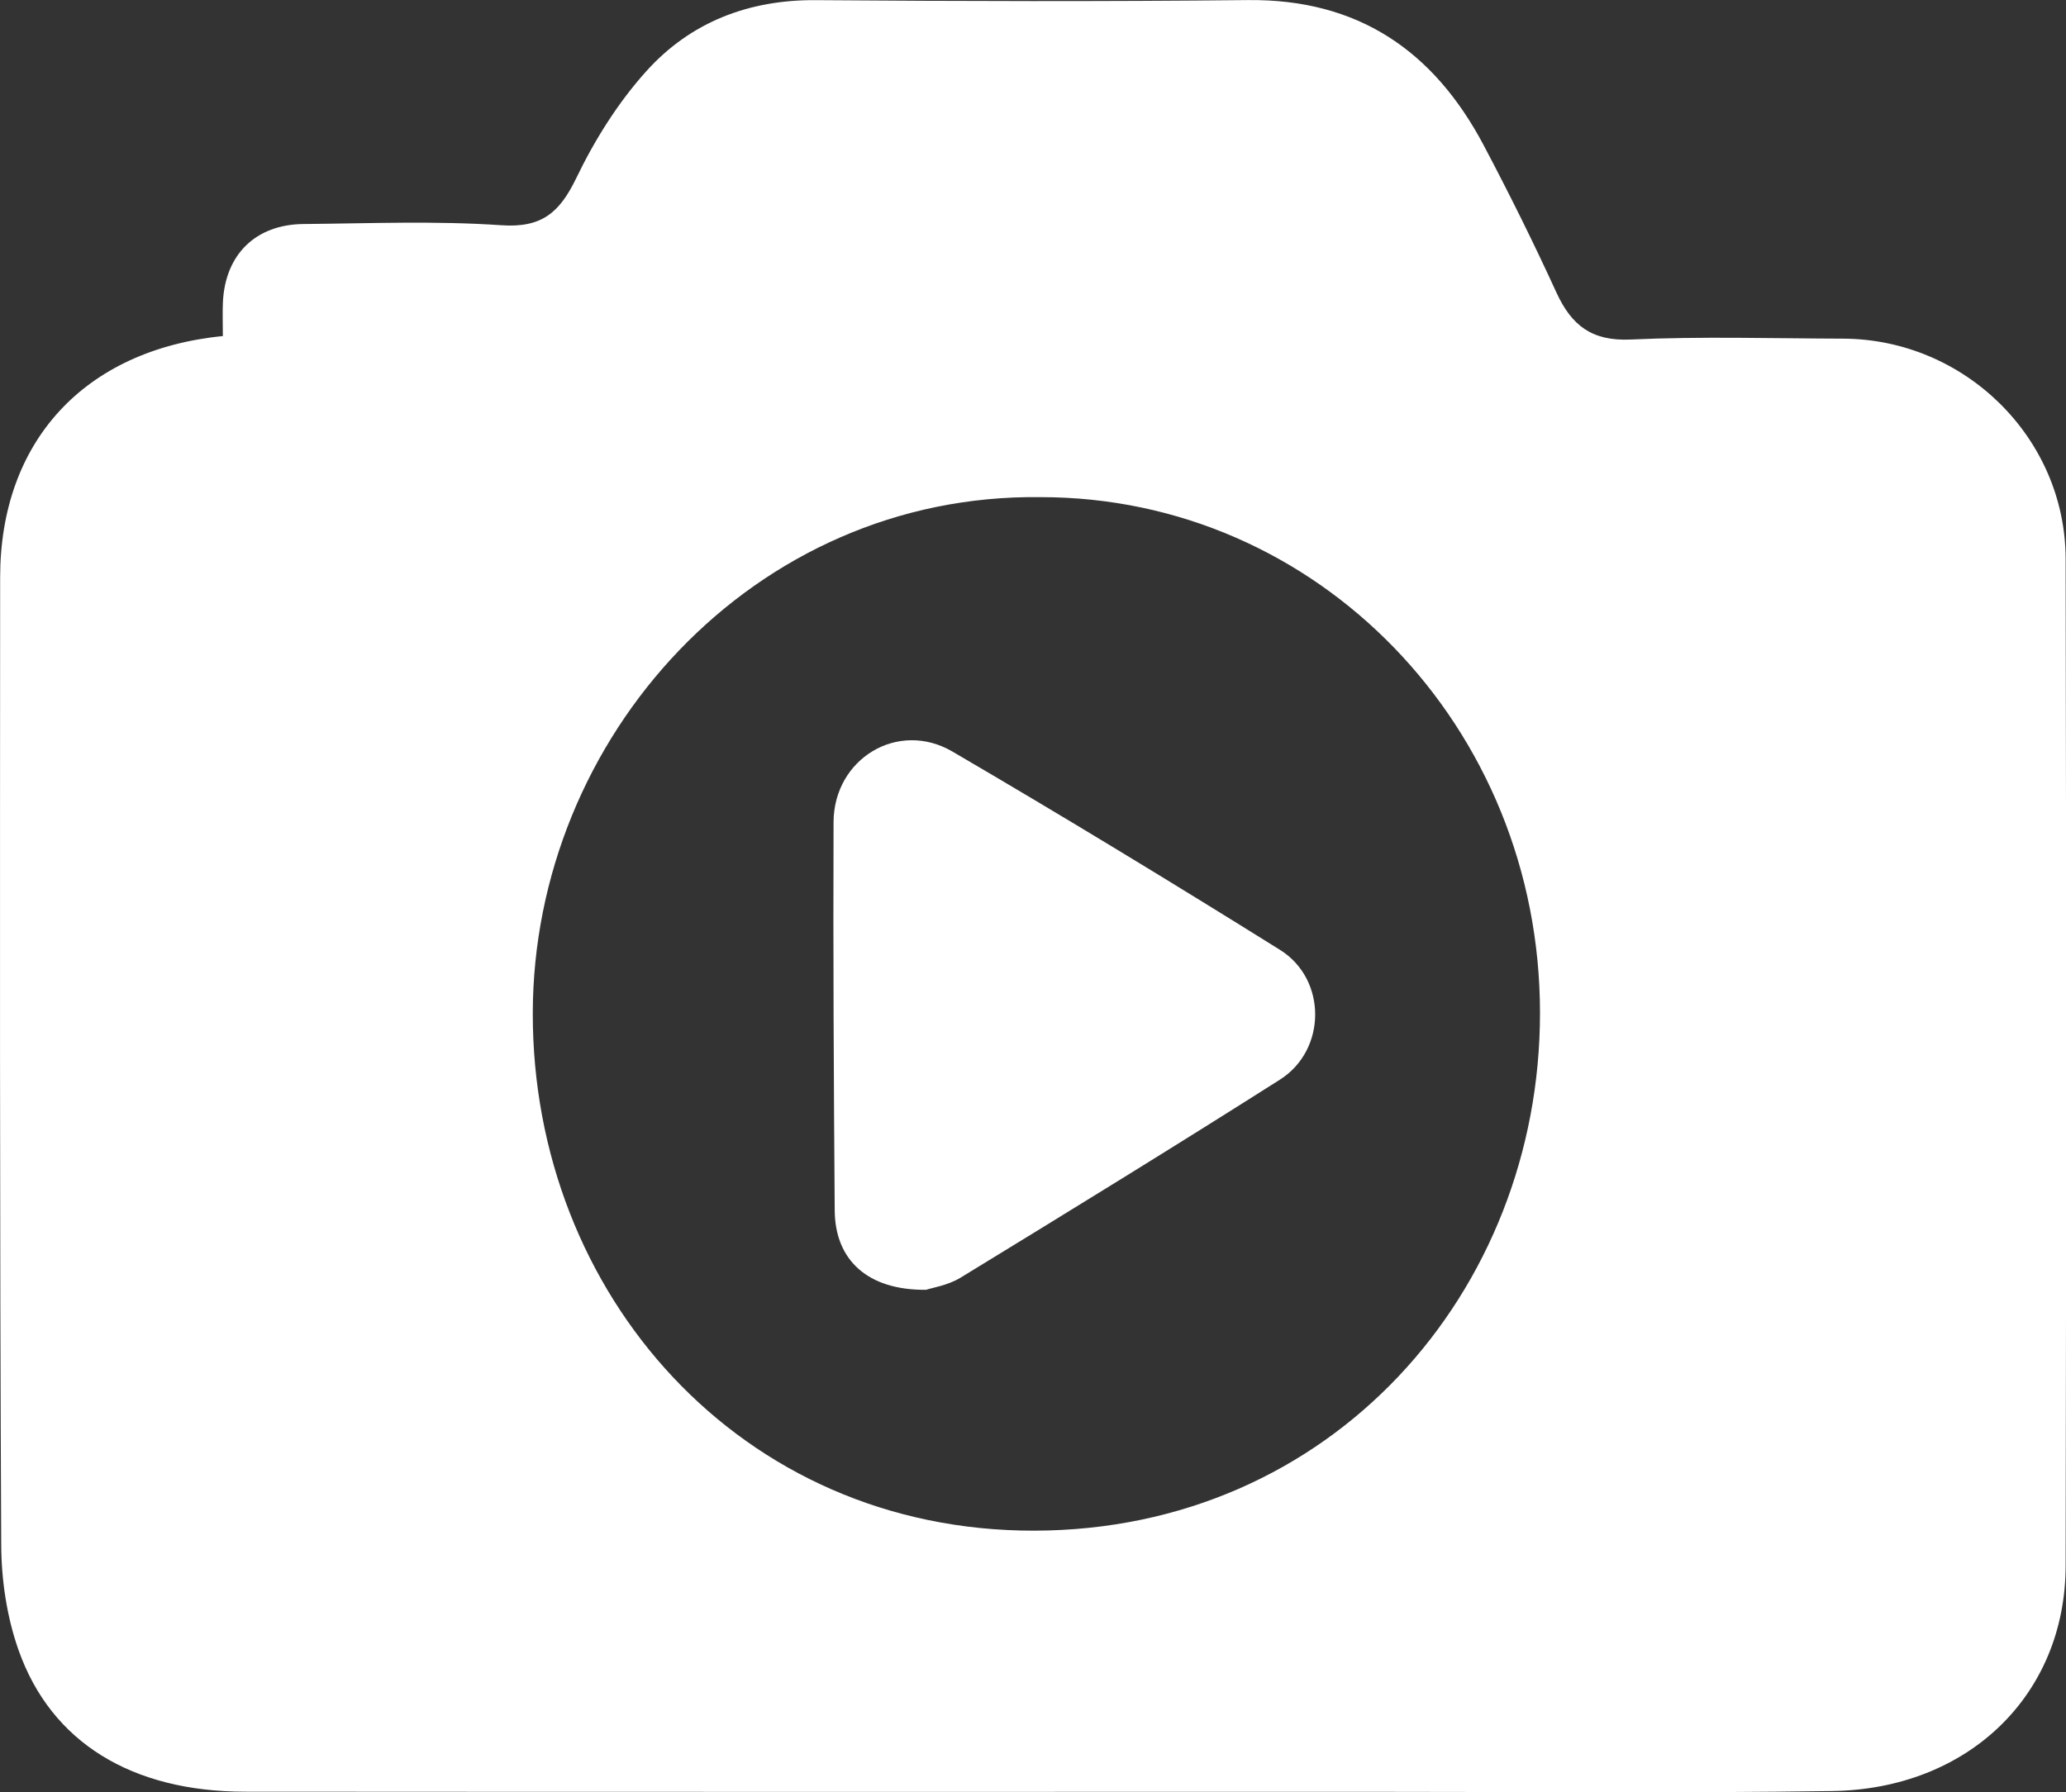
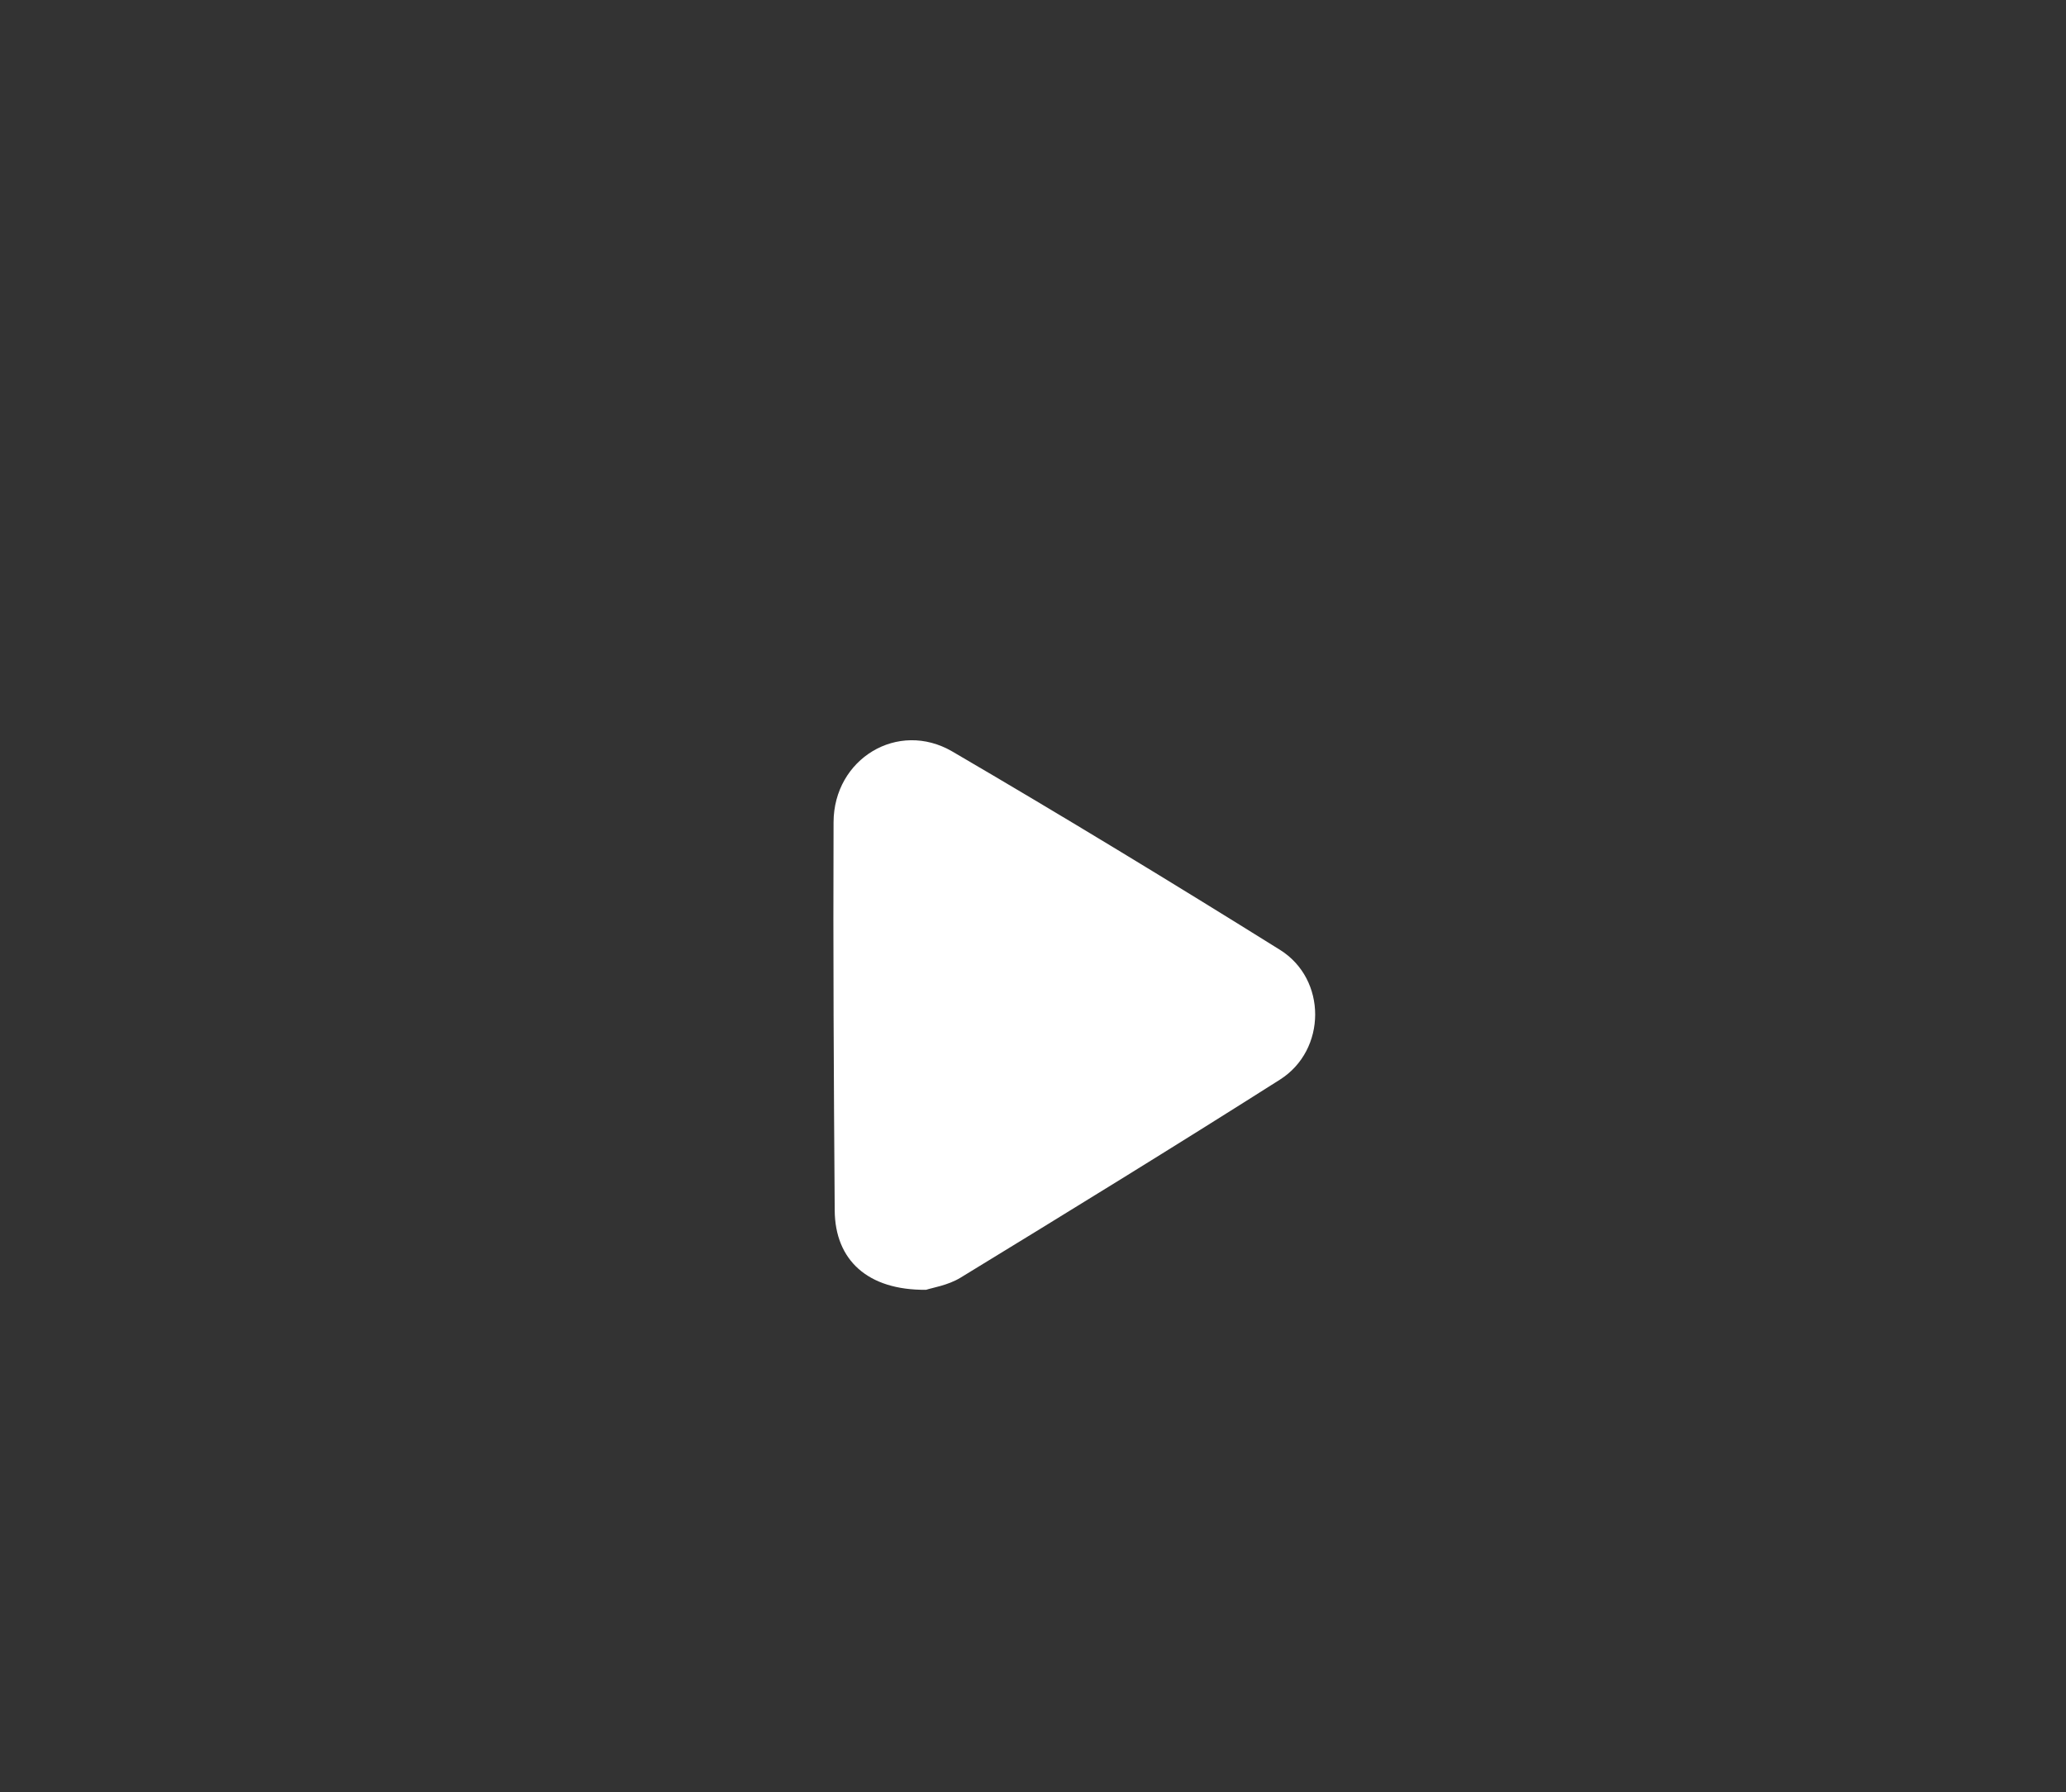
<svg xmlns="http://www.w3.org/2000/svg" id="Layer_2" data-name="Layer 2" viewBox="0 0 286.84 248.9">
  <rect x="0" y="0" width="286.84" height="248.9" fill="#333333" stroke="none" />
  <defs>
    <style> .cls-1 { fill: #fff; stroke-width: 0px; } </style>
  </defs>
  <g id="Layer_1-2" data-name="Layer 1">
    <g>
-       <path class="cls-1" d="m30.94,46.67c0-1.8-.06-3.28.01-4.75.33-6.59,4.55-10.75,11.19-10.81,9.16-.08,18.35-.46,27.47.17,5.65.39,8.1-1.8,10.4-6.55,2.55-5.3,5.8-10.49,9.73-14.85C95.86,3.08,103.93-.05,113.29.02c19.98.15,39.97.2,59.96-.01,15.29-.17,25.8,7.05,32.73,20.14,3.56,6.73,6.94,13.55,10.11,20.47,2.1,4.58,4.92,6.78,10.32,6.53,9.81-.45,19.65-.15,29.47-.12,16.85.05,30.87,13.75,30.91,30.57.09,46.62.09,93.24,0,139.86-.04,17.92-13.5,31-32.43,31.27-20.81.3-41.64.11-62.45.11-52.63,0-105.26.02-157.89-.02-15.7-.01-26.92-6.83-31.45-19.68-1.62-4.59-2.38-9.71-2.4-14.59C-.05,169.76,0,124.98.02,80.19c0-18.82,11.63-31.6,30.92-33.52Zm113.53,22.37c-39.82-.52-70.46,33.32-70.5,71.7-.04,38.96,28.83,71.88,69.59,71.83,41.33-.06,70.26-33.18,70.25-71.9,0-39.73-30.9-71.65-69.34-71.63Z" />
      <path class="cls-1" d="m128.58,179.12c-8.14.08-12.64-4.15-12.69-11.01-.13-17.97-.23-35.95-.16-53.93.03-8.8,8.93-14.23,16.5-9.81,15.3,8.94,30.45,18.16,45.48,27.54,6.54,4.08,6.49,13.9,0,18.02-14.68,9.32-29.5,18.43-44.34,27.5-1.76,1.08-3.97,1.41-4.79,1.69Z" />
    </g>
  </g>
</svg>